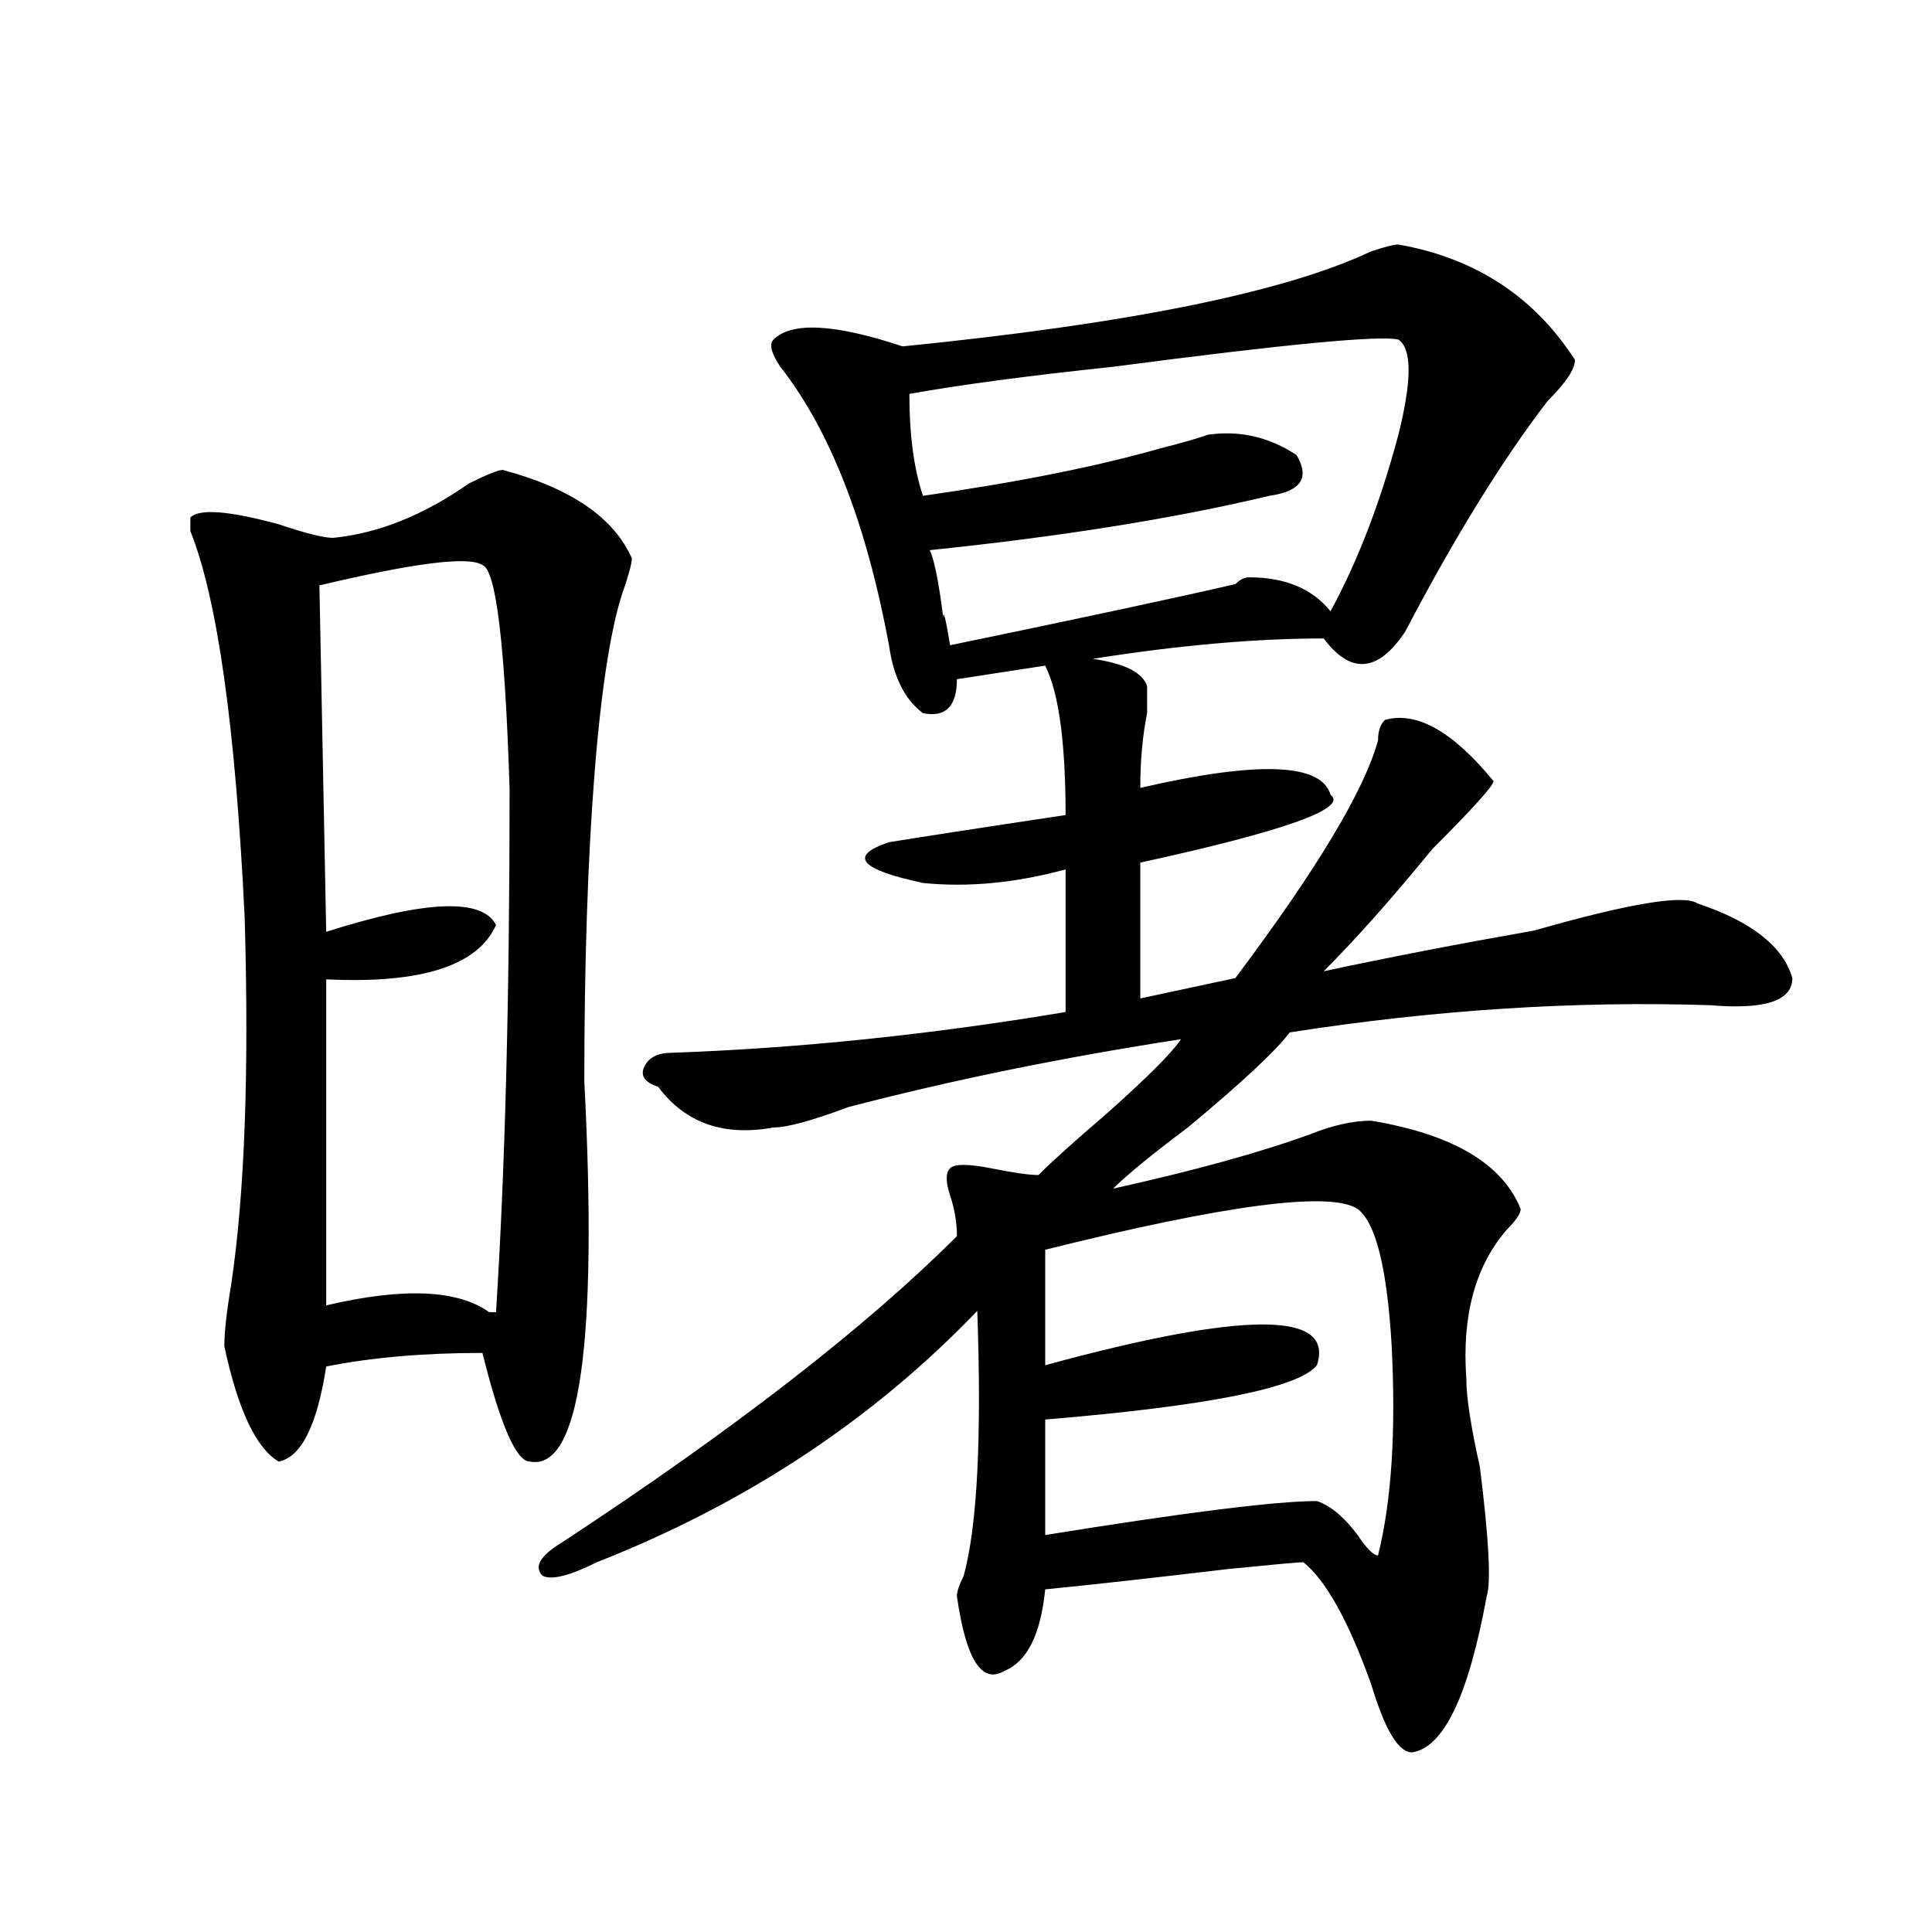
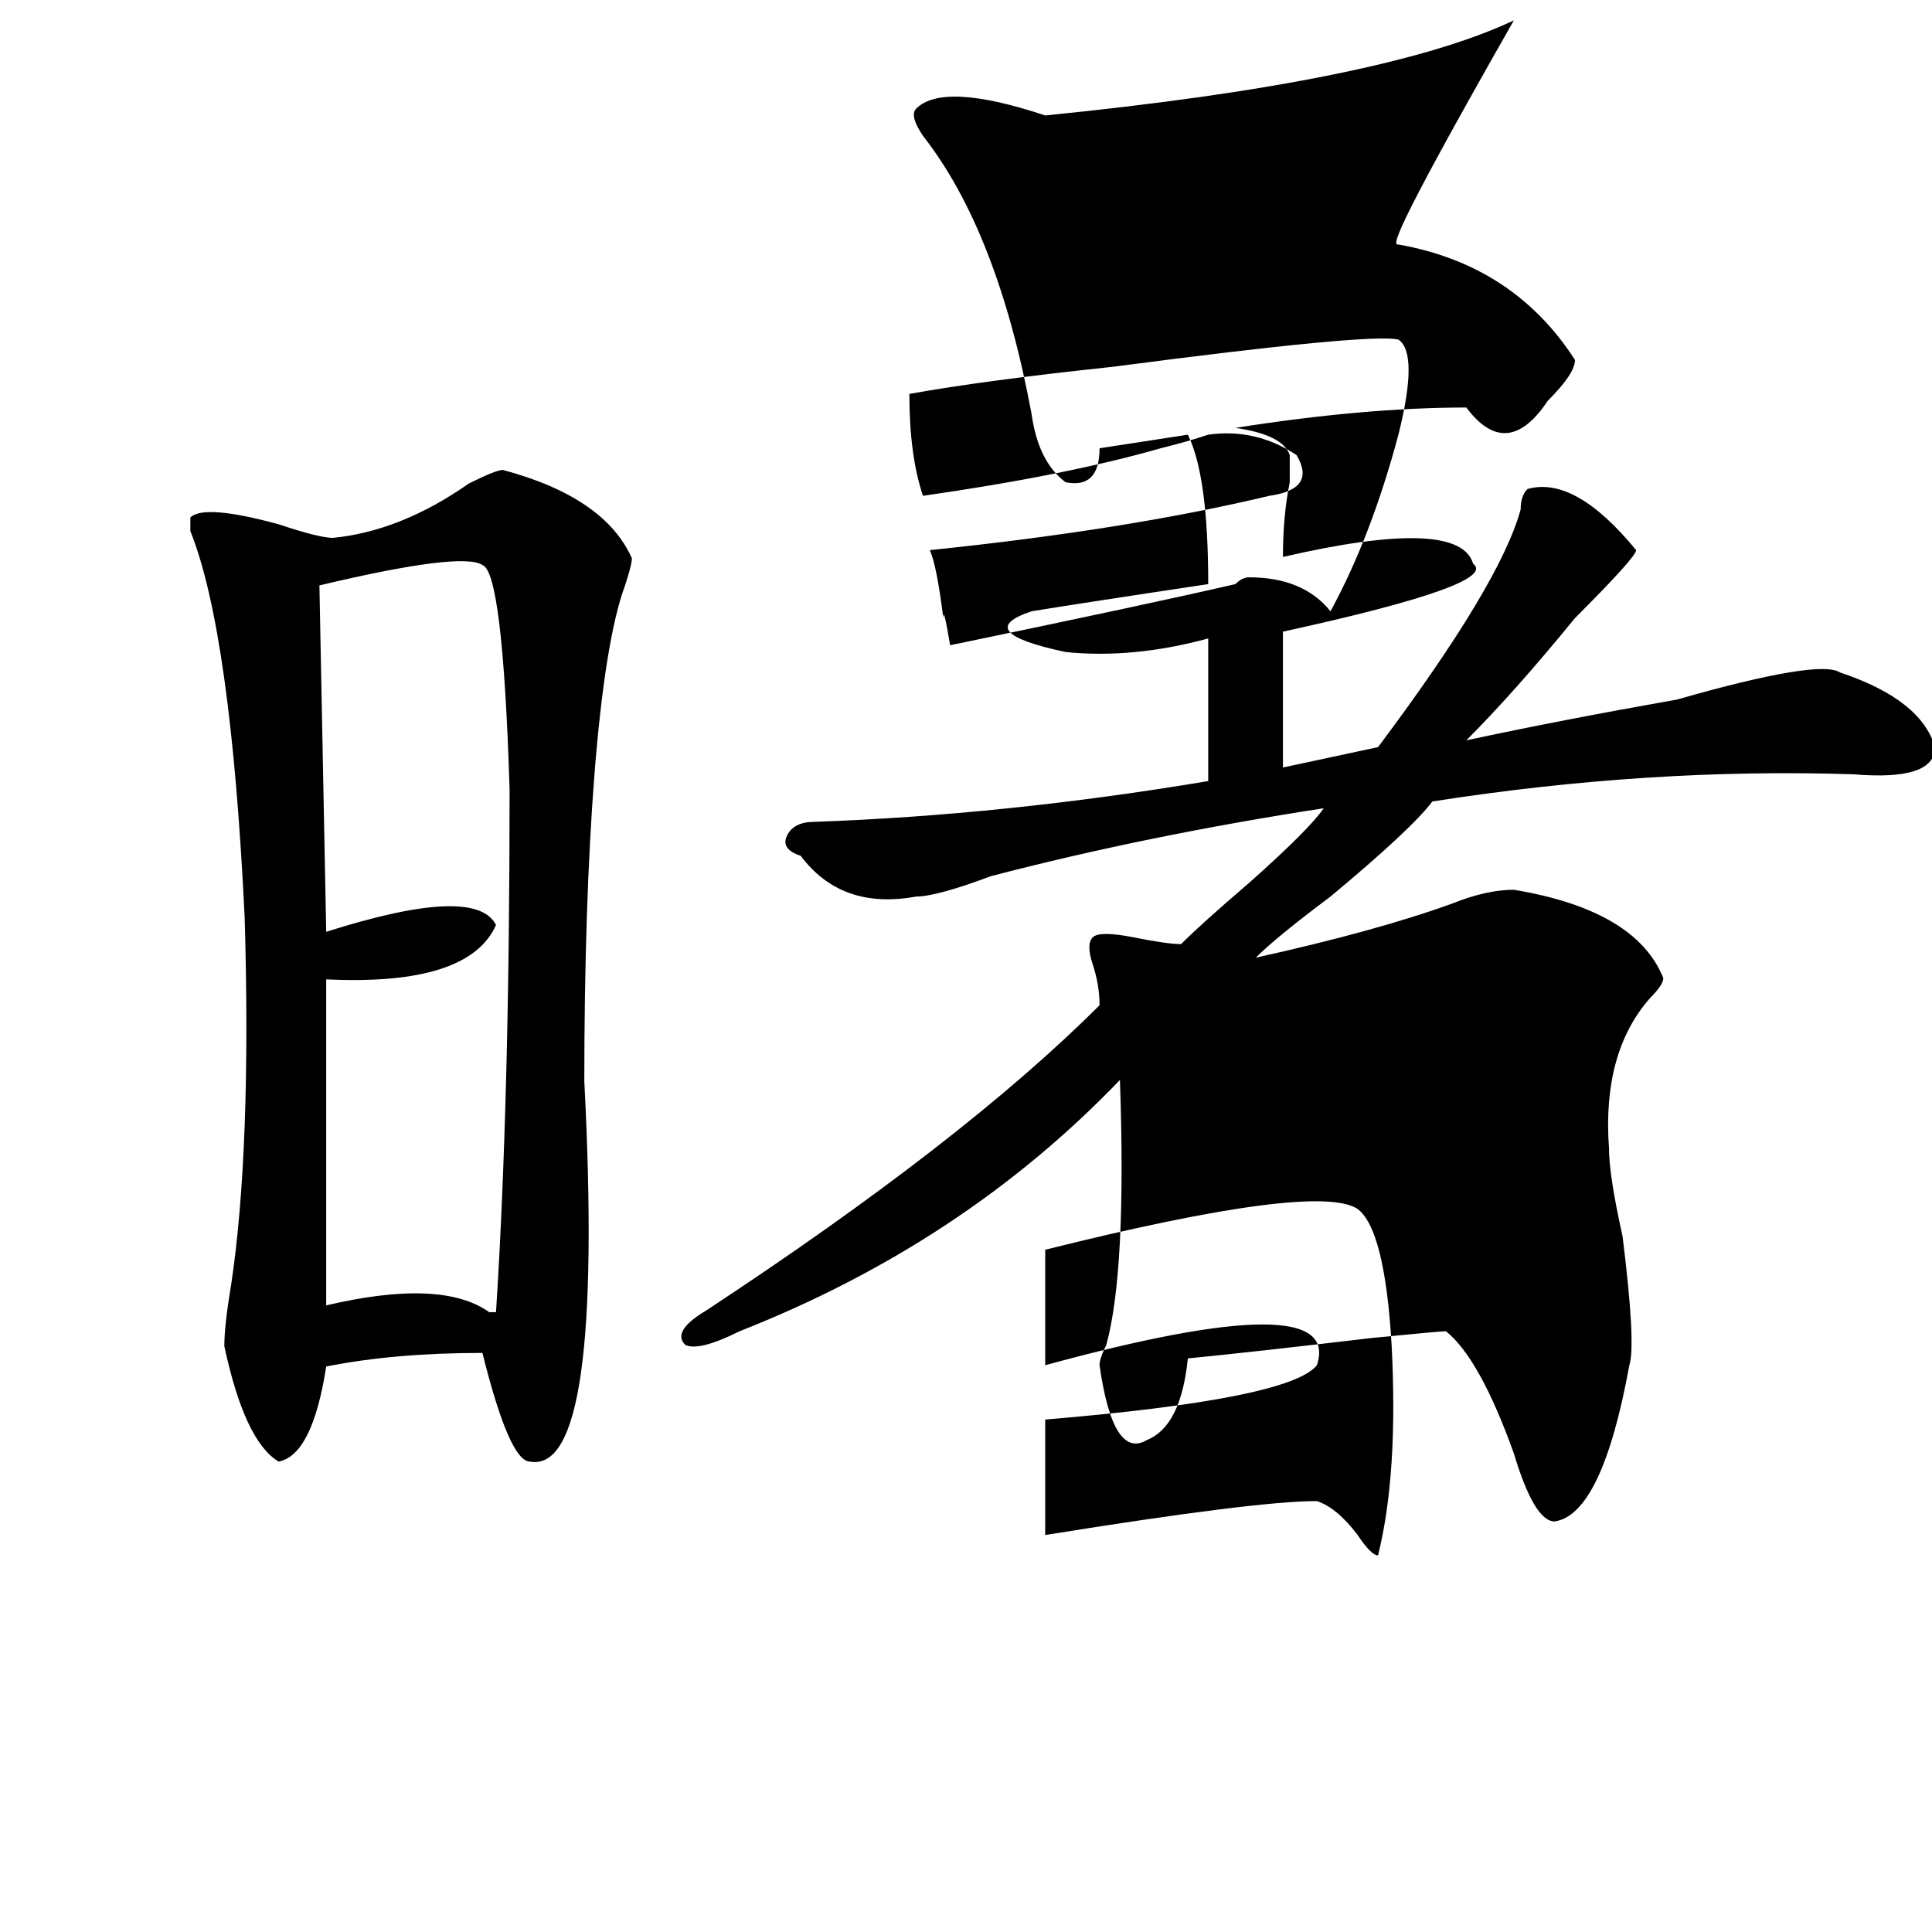
<svg xmlns="http://www.w3.org/2000/svg" version="1.1" id="图层_1" x="0px" y="0px" width="1000px" height="1000px" viewBox="0 0 1000 1000" enable-background="new 0 0 1000 1000" xml:space="preserve">
-   <path d="M723.813,126.554c39.825,7.031,70.313,26.971,91.406,59.766c0,4.724-4.725,11.755-14.063,21.094  c-23.456,30.487-48.065,70.313-73.828,119.531c-14.063,21.094-28.125,22.302-42.188,3.516c-35.156,0-75.036,3.516-119.531,10.547  c16.37,2.362,25.763,7.031,28.125,14.063c0,2.362,0,7.031,0,14.063c-2.362,11.755-3.516,24.609-3.516,38.672  c60.919-14.063,93.713-12.854,98.438,3.516c9.338,7.031-23.456,18.787-98.438,35.156v70.313l49.219-10.547  c42.188-56.25,66.797-97.229,73.828-123.047c0-4.669,1.153-8.185,3.516-10.547c16.37-4.669,35.156,5.878,56.25,31.641  c0,2.362-10.547,14.063-31.641,35.156c-21.094,25.818-39.88,46.912-56.25,63.281c32.794-7.031,69.104-14.063,108.984-21.094  c49.219-14.063,77.344-18.732,84.375-14.063c28.125,9.393,44.494,22.302,49.219,38.672c0,11.755-14.063,16.425-42.188,14.063  c-70.313-2.307-142.987,2.362-217.969,14.063c-7.031,9.393-24.609,25.818-52.734,49.219c-18.787,14.063-31.641,24.609-38.672,31.641  c42.188-9.338,76.135-18.732,101.953-28.125c11.7-4.669,22.247-7.031,31.641-7.031c42.188,7.031,67.95,22.302,77.344,45.703  c0,2.362-2.362,5.878-7.031,10.547c-16.425,18.787-23.456,44.55-21.094,77.344c0,9.393,2.307,24.609,7.031,45.703  c4.669,37.518,5.823,59.766,3.516,66.797c-9.394,51.526-22.302,78.497-38.672,80.859c-7.031,0-14.063-11.755-21.094-35.156  c-11.756-32.849-23.456-53.888-35.156-63.281c-2.362,0-15.271,1.208-38.672,3.516c-39.88,4.724-71.521,8.24-94.922,10.547  c-2.362,23.401-9.394,37.463-21.094,42.188c-11.755,7.031-19.94-5.878-24.609-38.672c0-2.362,1.153-5.823,3.516-10.547  c7.031-25.763,9.338-71.466,7.031-137.109c-53.943,56.25-119.531,99.646-196.875,130.078c-14.063,7.031-23.456,9.393-28.125,7.031  c-4.724-4.669-1.208-10.547,10.547-17.578c89.044-58.557,156.995-111.292,203.906-158.203c0-7.031-1.208-14.063-3.516-21.094  c-2.362-7.031-2.362-11.7,0-14.063c2.307-2.307,9.338-2.307,21.094,0c11.7,2.362,19.885,3.516,24.609,3.516  c7.031-7.031,18.731-17.578,35.156-31.641c21.094-18.732,33.948-31.641,38.672-38.672c-60.974,9.393-118.378,21.094-172.266,35.156  c-18.787,7.031-31.641,10.547-38.672,10.547c-25.818,4.724-45.703-2.307-59.766-21.094c-7.031-2.307-9.394-5.823-7.031-10.547  c2.307-4.669,7.031-7.031,14.063-7.031c65.589-2.307,133.594-9.338,203.906-21.094v-73.828c-25.817,7.031-50.427,9.393-73.828,7.031  c-32.849-7.031-38.672-14.063-17.578-21.094c14.063-2.307,44.495-7.031,91.406-14.063c0-37.463-3.516-63.281-10.547-77.344  l-45.703,7.031c0,14.063-5.878,19.94-17.578,17.578c-9.394-7.031-15.271-18.732-17.578-35.156  c-11.755-63.281-30.487-111.292-56.25-144.141c-4.724-7.031-5.878-11.7-3.516-14.063c9.338-9.338,31.641-8.185,66.797,3.516  c117.169-11.7,198.028-28.125,242.578-49.219C716.781,127.762,721.45,126.554,723.813,126.554z M723.813,175.772  c-9.394-2.307-58.612,2.362-147.656,14.063c-44.55,4.724-79.706,9.393-105.469,14.063c0,21.094,2.307,38.672,7.031,52.734  c49.219-7.031,90.198-15.216,123.047-24.609c9.339-2.307,17.578-4.669,24.609-7.031c16.37-2.307,31.641,1.208,45.703,10.547  c7.031,11.755,2.307,18.787-14.063,21.094c-49.219,11.755-107.831,21.094-175.781,28.125c2.307,4.724,4.669,16.425,7.031,35.156  c0-4.669,1.153,0,3.516,14.063c67.95-14.063,117.169-24.609,147.656-31.641c2.307-2.307,4.669-3.516,7.031-3.516  c18.731,0,32.794,5.878,42.188,17.578c14.063-25.763,25.763-56.25,35.156-91.406C730.844,196.866,730.844,180.497,723.813,175.772z   M702.719,625.772c-14.063-9.338-68.005-2.307-161.719,21.094v59.766c103.106-28.125,149.963-28.125,140.625,0  c-9.394,11.755-56.25,21.094-140.625,28.125v59.766c72.62-11.7,119.531-17.578,140.625-17.578  c7.031,2.362,14.063,8.24,21.094,17.578c4.669,7.031,8.185,10.547,10.547,10.547c7.031-28.125,9.339-64.435,7.031-108.984  C717.935,656.26,712.057,632.804,702.719,625.772z M327.045,288.944c-9.394-21.094-31.641-36.31-66.797-45.703  c-2.362,0-8.24,2.362-17.578,7.031c-23.456,16.425-46.912,25.818-70.313,28.125c-4.724,0-14.063-2.307-28.125-7.031  c-25.818-7.031-41.034-8.185-45.703-3.516v7.031c14.063,35.156,23.401,101.953,28.125,200.391c2.307,79.706,0,142.987-7.031,189.844  c-2.362,14.063-3.516,24.609-3.516,31.641c7.031,32.849,16.37,52.734,28.125,59.766c11.7-2.307,19.885-18.732,24.609-49.219  c23.401-4.669,50.372-7.031,80.859-7.031c9.338,37.518,17.578,56.25,24.609,56.25c25.763,4.724,35.156-60.919,28.125-196.875  c0-119.531,7.031-219.122,21.094-256.641C325.837,295.975,327.045,291.306,327.045,288.944z M256.733,679.178h-3.516  c-16.425-11.7-44.55-12.854-84.375-3.516v-168.75c49.219,2.362,78.497-7.031,87.891-28.125  c-7.031-14.063-36.365-12.854-87.891,3.516l-3.516-179.297c49.219-11.7,77.344-15.216,84.375-10.547  c7.031,2.362,11.7,41.034,14.063,116.016C263.764,516.306,261.402,606.558,256.733,679.178z" />
+   <path d="M723.813,126.554c39.825,7.031,70.313,26.971,91.406,59.766c0,4.724-4.725,11.755-14.063,21.094  c-14.063,21.094-28.125,22.302-42.188,3.516c-35.156,0-75.036,3.516-119.531,10.547  c16.37,2.362,25.763,7.031,28.125,14.063c0,2.362,0,7.031,0,14.063c-2.362,11.755-3.516,24.609-3.516,38.672  c60.919-14.063,93.713-12.854,98.438,3.516c9.338,7.031-23.456,18.787-98.438,35.156v70.313l49.219-10.547  c42.188-56.25,66.797-97.229,73.828-123.047c0-4.669,1.153-8.185,3.516-10.547c16.37-4.669,35.156,5.878,56.25,31.641  c0,2.362-10.547,14.063-31.641,35.156c-21.094,25.818-39.88,46.912-56.25,63.281c32.794-7.031,69.104-14.063,108.984-21.094  c49.219-14.063,77.344-18.732,84.375-14.063c28.125,9.393,44.494,22.302,49.219,38.672c0,11.755-14.063,16.425-42.188,14.063  c-70.313-2.307-142.987,2.362-217.969,14.063c-7.031,9.393-24.609,25.818-52.734,49.219c-18.787,14.063-31.641,24.609-38.672,31.641  c42.188-9.338,76.135-18.732,101.953-28.125c11.7-4.669,22.247-7.031,31.641-7.031c42.188,7.031,67.95,22.302,77.344,45.703  c0,2.362-2.362,5.878-7.031,10.547c-16.425,18.787-23.456,44.55-21.094,77.344c0,9.393,2.307,24.609,7.031,45.703  c4.669,37.518,5.823,59.766,3.516,66.797c-9.394,51.526-22.302,78.497-38.672,80.859c-7.031,0-14.063-11.755-21.094-35.156  c-11.756-32.849-23.456-53.888-35.156-63.281c-2.362,0-15.271,1.208-38.672,3.516c-39.88,4.724-71.521,8.24-94.922,10.547  c-2.362,23.401-9.394,37.463-21.094,42.188c-11.755,7.031-19.94-5.878-24.609-38.672c0-2.362,1.153-5.823,3.516-10.547  c7.031-25.763,9.338-71.466,7.031-137.109c-53.943,56.25-119.531,99.646-196.875,130.078c-14.063,7.031-23.456,9.393-28.125,7.031  c-4.724-4.669-1.208-10.547,10.547-17.578c89.044-58.557,156.995-111.292,203.906-158.203c0-7.031-1.208-14.063-3.516-21.094  c-2.362-7.031-2.362-11.7,0-14.063c2.307-2.307,9.338-2.307,21.094,0c11.7,2.362,19.885,3.516,24.609,3.516  c7.031-7.031,18.731-17.578,35.156-31.641c21.094-18.732,33.948-31.641,38.672-38.672c-60.974,9.393-118.378,21.094-172.266,35.156  c-18.787,7.031-31.641,10.547-38.672,10.547c-25.818,4.724-45.703-2.307-59.766-21.094c-7.031-2.307-9.394-5.823-7.031-10.547  c2.307-4.669,7.031-7.031,14.063-7.031c65.589-2.307,133.594-9.338,203.906-21.094v-73.828c-25.817,7.031-50.427,9.393-73.828,7.031  c-32.849-7.031-38.672-14.063-17.578-21.094c14.063-2.307,44.495-7.031,91.406-14.063c0-37.463-3.516-63.281-10.547-77.344  l-45.703,7.031c0,14.063-5.878,19.94-17.578,17.578c-9.394-7.031-15.271-18.732-17.578-35.156  c-11.755-63.281-30.487-111.292-56.25-144.141c-4.724-7.031-5.878-11.7-3.516-14.063c9.338-9.338,31.641-8.185,66.797,3.516  c117.169-11.7,198.028-28.125,242.578-49.219C716.781,127.762,721.45,126.554,723.813,126.554z M723.813,175.772  c-9.394-2.307-58.612,2.362-147.656,14.063c-44.55,4.724-79.706,9.393-105.469,14.063c0,21.094,2.307,38.672,7.031,52.734  c49.219-7.031,90.198-15.216,123.047-24.609c9.339-2.307,17.578-4.669,24.609-7.031c16.37-2.307,31.641,1.208,45.703,10.547  c7.031,11.755,2.307,18.787-14.063,21.094c-49.219,11.755-107.831,21.094-175.781,28.125c2.307,4.724,4.669,16.425,7.031,35.156  c0-4.669,1.153,0,3.516,14.063c67.95-14.063,117.169-24.609,147.656-31.641c2.307-2.307,4.669-3.516,7.031-3.516  c18.731,0,32.794,5.878,42.188,17.578c14.063-25.763,25.763-56.25,35.156-91.406C730.844,196.866,730.844,180.497,723.813,175.772z   M702.719,625.772c-14.063-9.338-68.005-2.307-161.719,21.094v59.766c103.106-28.125,149.963-28.125,140.625,0  c-9.394,11.755-56.25,21.094-140.625,28.125v59.766c72.62-11.7,119.531-17.578,140.625-17.578  c7.031,2.362,14.063,8.24,21.094,17.578c4.669,7.031,8.185,10.547,10.547,10.547c7.031-28.125,9.339-64.435,7.031-108.984  C717.935,656.26,712.057,632.804,702.719,625.772z M327.045,288.944c-9.394-21.094-31.641-36.31-66.797-45.703  c-2.362,0-8.24,2.362-17.578,7.031c-23.456,16.425-46.912,25.818-70.313,28.125c-4.724,0-14.063-2.307-28.125-7.031  c-25.818-7.031-41.034-8.185-45.703-3.516v7.031c14.063,35.156,23.401,101.953,28.125,200.391c2.307,79.706,0,142.987-7.031,189.844  c-2.362,14.063-3.516,24.609-3.516,31.641c7.031,32.849,16.37,52.734,28.125,59.766c11.7-2.307,19.885-18.732,24.609-49.219  c23.401-4.669,50.372-7.031,80.859-7.031c9.338,37.518,17.578,56.25,24.609,56.25c25.763,4.724,35.156-60.919,28.125-196.875  c0-119.531,7.031-219.122,21.094-256.641C325.837,295.975,327.045,291.306,327.045,288.944z M256.733,679.178h-3.516  c-16.425-11.7-44.55-12.854-84.375-3.516v-168.75c49.219,2.362,78.497-7.031,87.891-28.125  c-7.031-14.063-36.365-12.854-87.891,3.516l-3.516-179.297c49.219-11.7,77.344-15.216,84.375-10.547  c7.031,2.362,11.7,41.034,14.063,116.016C263.764,516.306,261.402,606.558,256.733,679.178z" />
</svg>